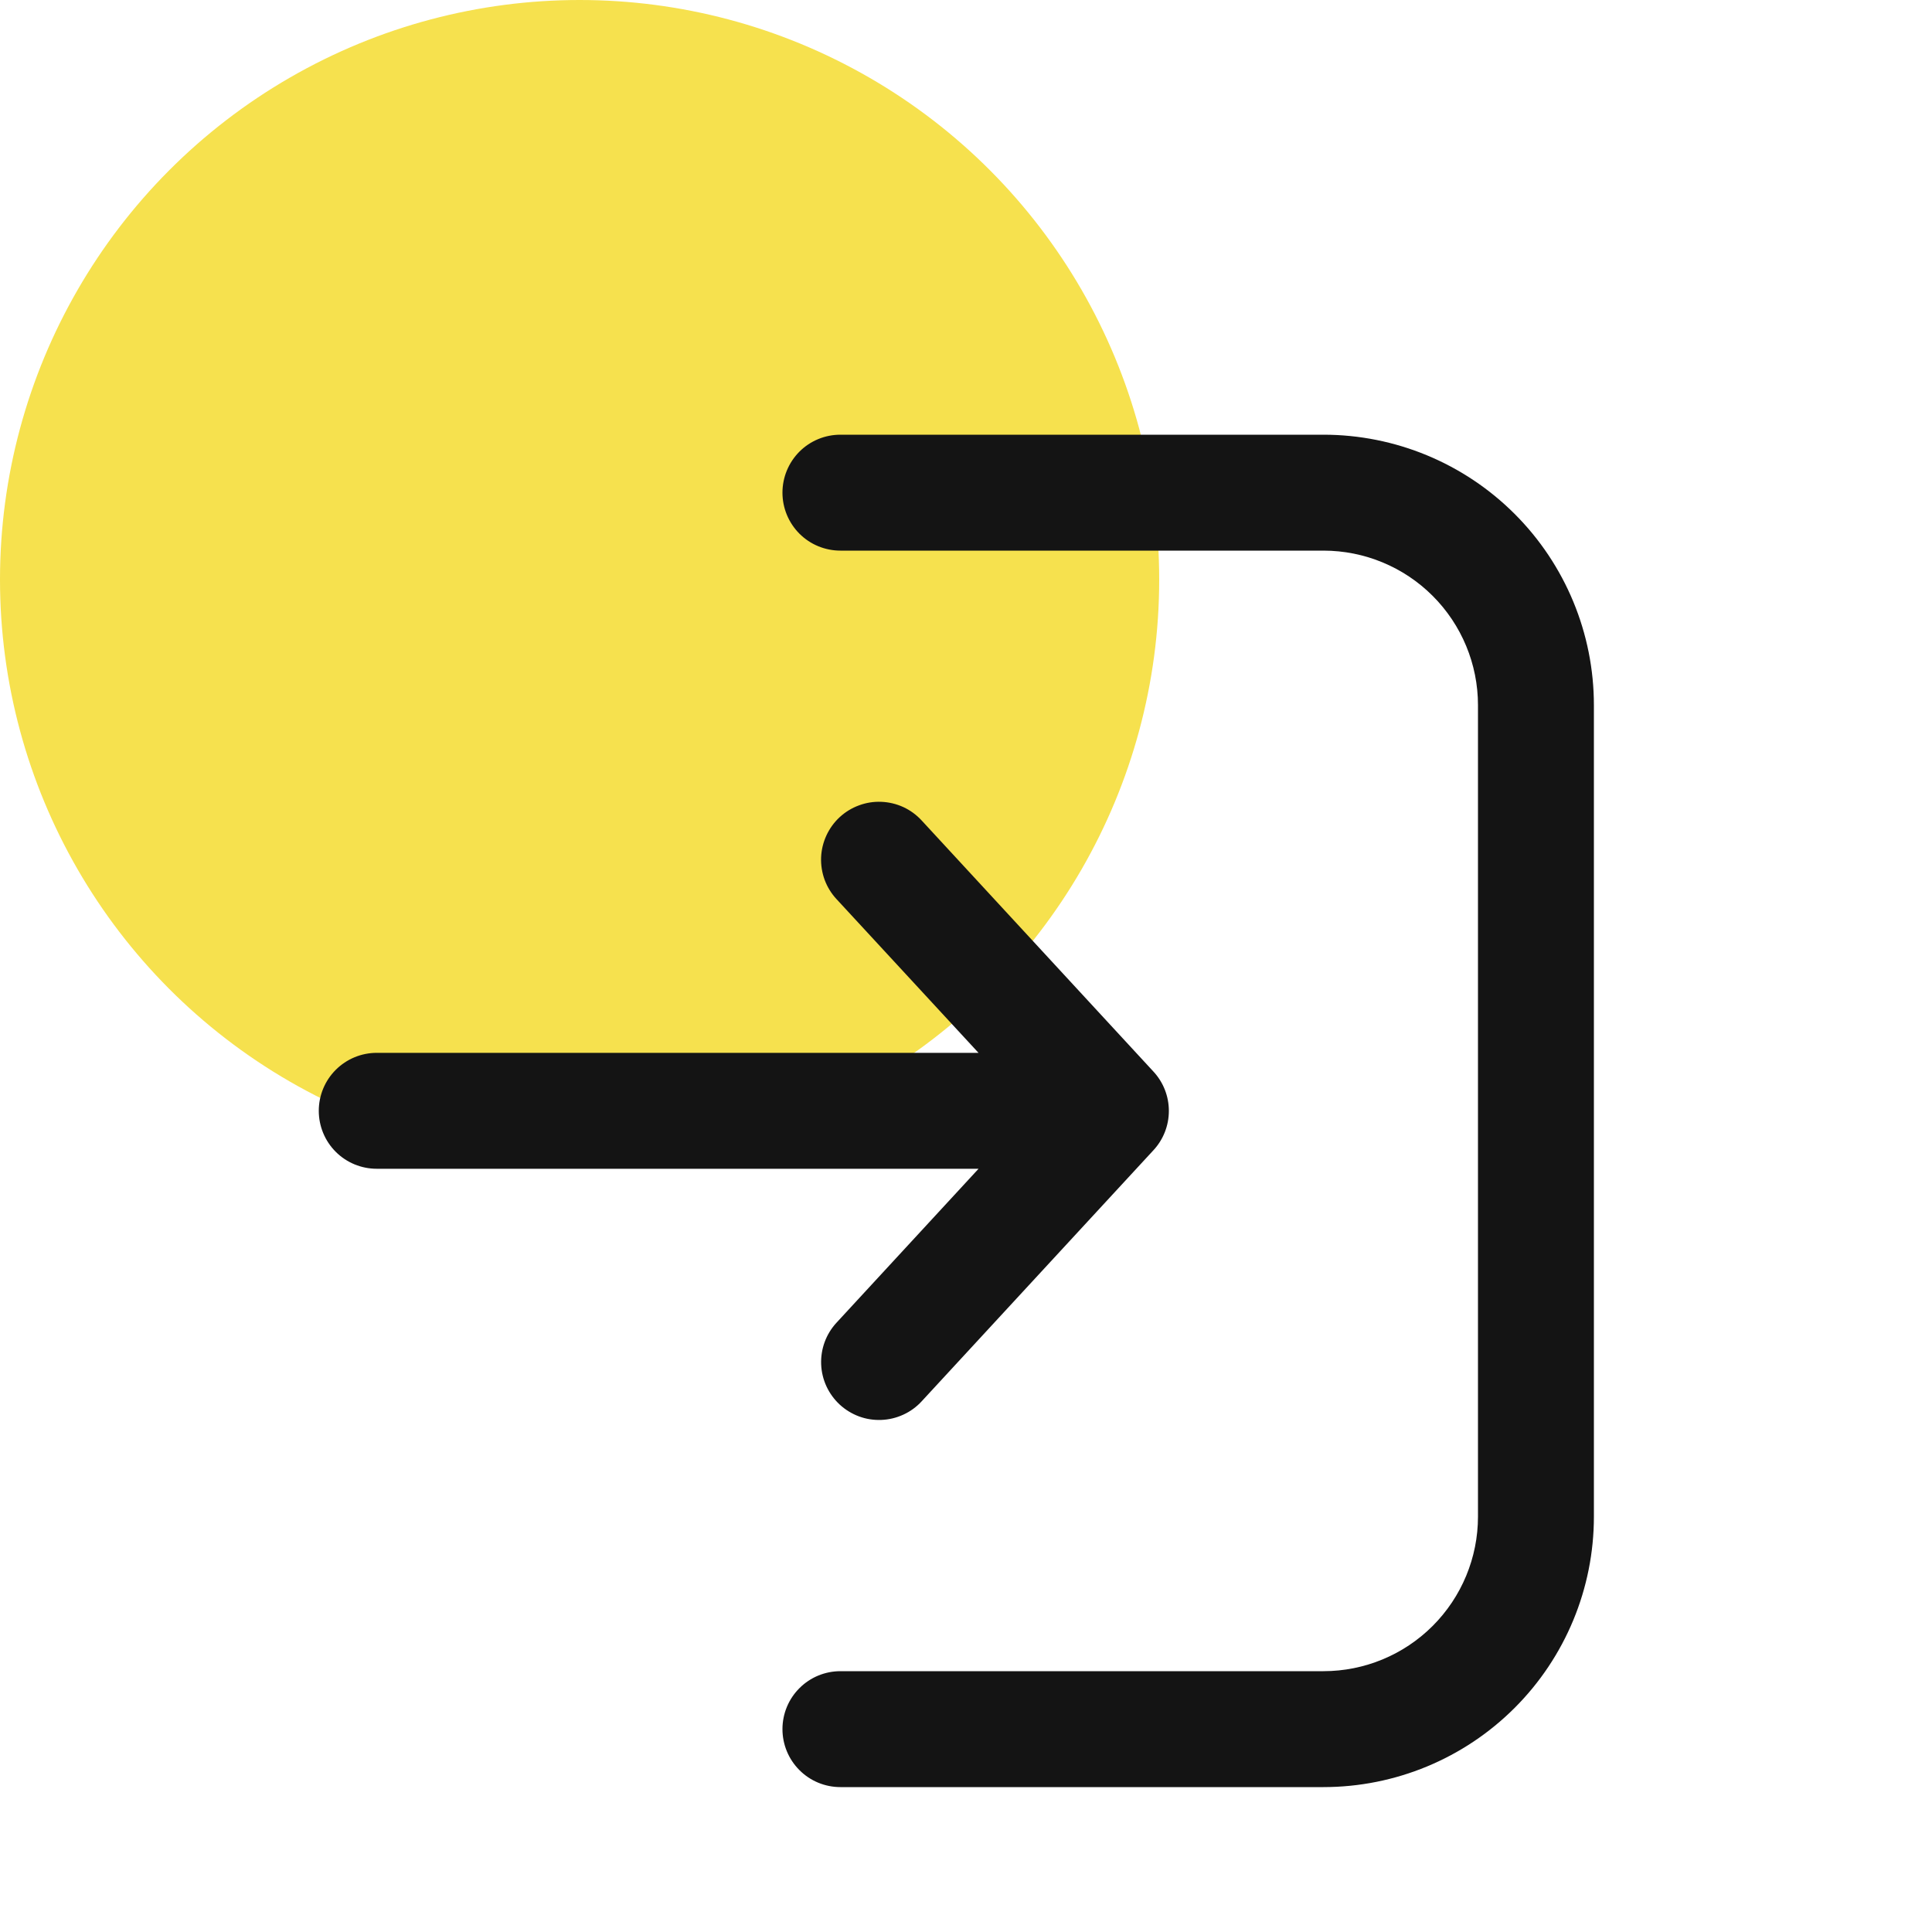
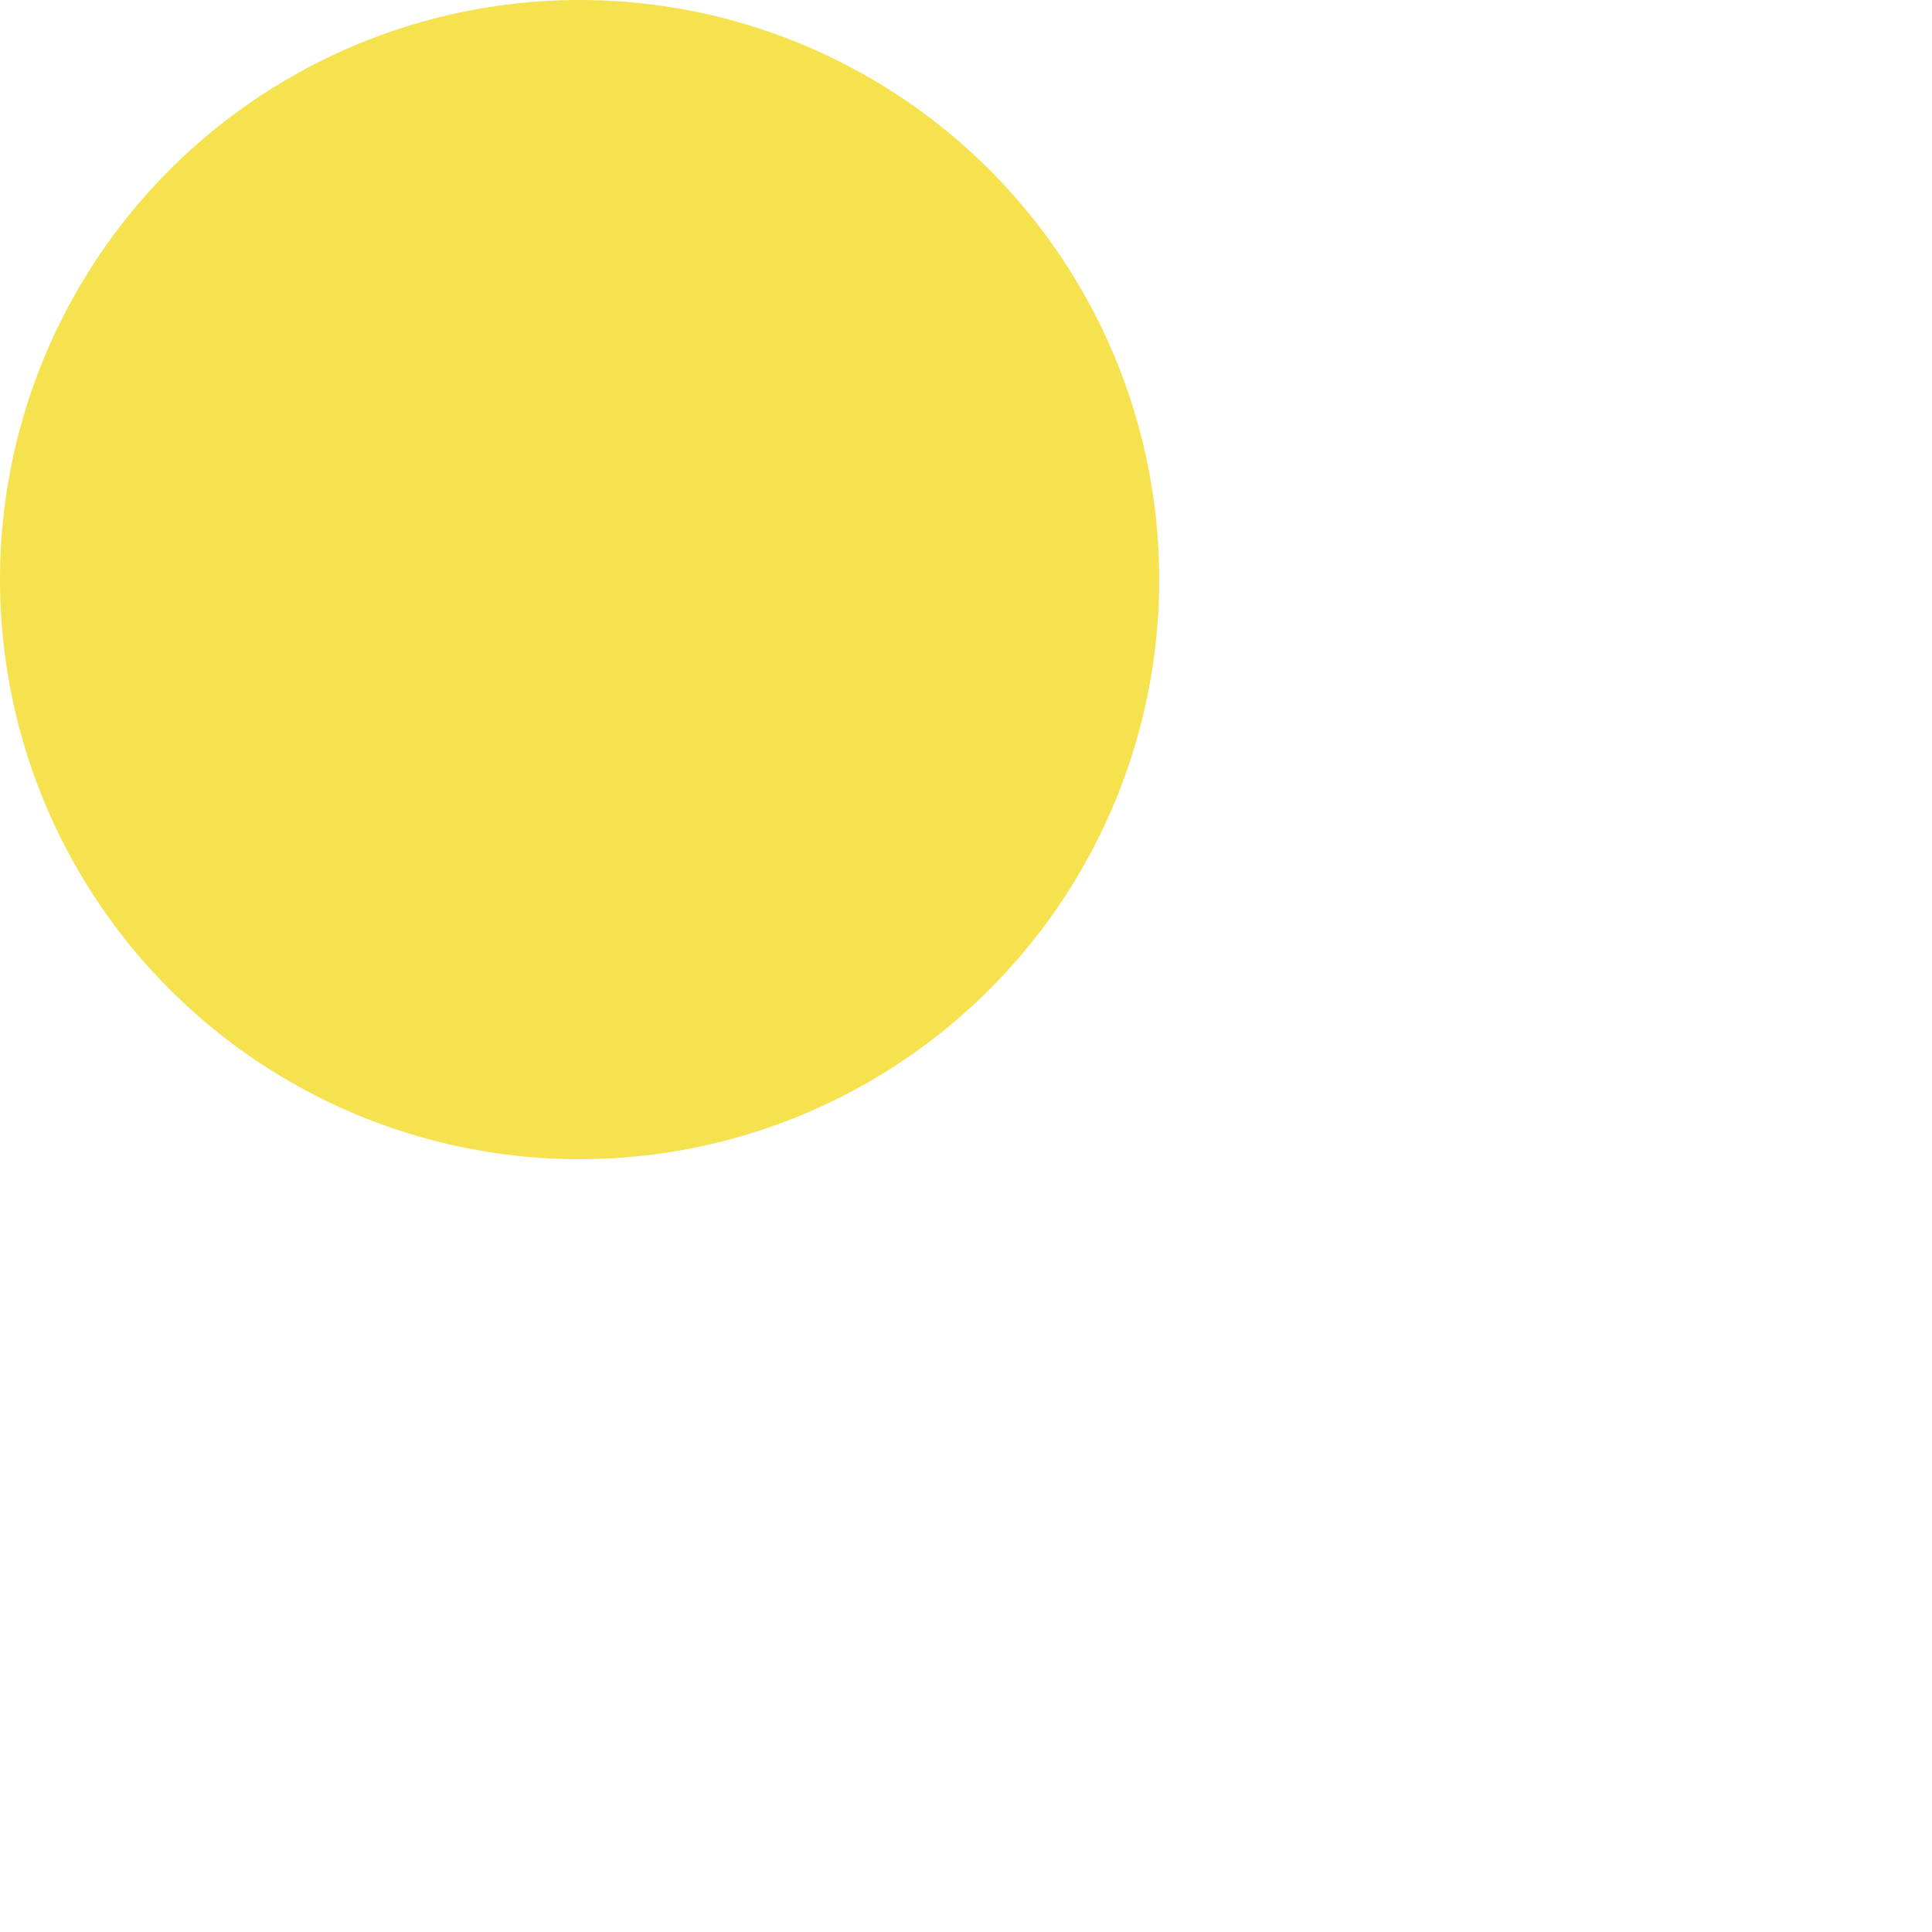
<svg xmlns="http://www.w3.org/2000/svg" width="40" height="40" viewBox="0 0 40 40" fill="none">
  <circle cx="12" cy="12" r="12" fill="#F6E14E" />
-   <path d="M17.4 37C17.081 37 16.776 36.874 16.551 36.648C16.326 36.423 16.2 36.118 16.2 35.8C16.2 35.482 16.326 35.176 16.551 34.952C16.776 34.726 17.081 34.6 17.4 34.6H27.4C28.248 34.6 29.062 34.263 29.662 33.663C30.262 33.063 30.6 32.249 30.6 31.4V14.6C30.6 13.751 30.262 12.937 29.662 12.337C29.062 11.737 28.248 11.4 27.4 11.4H17.4C17.081 11.4 16.776 11.274 16.551 11.049C16.326 10.823 16.2 10.518 16.2 10.2C16.2 9.882 16.326 9.577 16.551 9.351C16.776 9.126 17.081 9 17.4 9H27.4C28.885 9 30.309 9.59 31.359 10.64C32.41 11.69 33 13.115 33 14.6V31.4C33 32.885 32.41 34.31 31.359 35.36C30.309 36.41 28.885 37 27.4 37H17.4ZM17.385 16.918C17.501 16.811 17.637 16.728 17.785 16.674C17.933 16.619 18.09 16.594 18.247 16.601C18.405 16.607 18.559 16.644 18.703 16.71C18.846 16.776 18.974 16.87 19.081 16.986L23.881 22.186C24.086 22.407 24.2 22.698 24.2 23C24.2 23.302 24.086 23.593 23.881 23.814L19.081 29.014C18.974 29.13 18.845 29.224 18.702 29.289C18.559 29.355 18.404 29.392 18.247 29.398C18.089 29.404 17.932 29.38 17.784 29.325C17.637 29.27 17.501 29.187 17.385 29.08C17.27 28.973 17.176 28.844 17.11 28.701C17.044 28.558 17.007 28.403 17.001 28.246C16.989 27.927 17.103 27.618 17.32 27.384L20.26 24.198H7.8C7.481 24.198 7.176 24.072 6.951 23.847C6.726 23.622 6.6 23.317 6.6 22.998C6.6 22.68 6.726 22.375 6.951 22.15C7.176 21.925 7.481 21.798 7.8 21.798H20.259L17.318 18.614C17.211 18.499 17.128 18.363 17.073 18.215C17.019 18.067 16.994 17.91 17 17.753C17.006 17.595 17.044 17.44 17.11 17.297C17.176 17.154 17.269 17.025 17.385 16.918Z" fill="#141414" />
</svg>